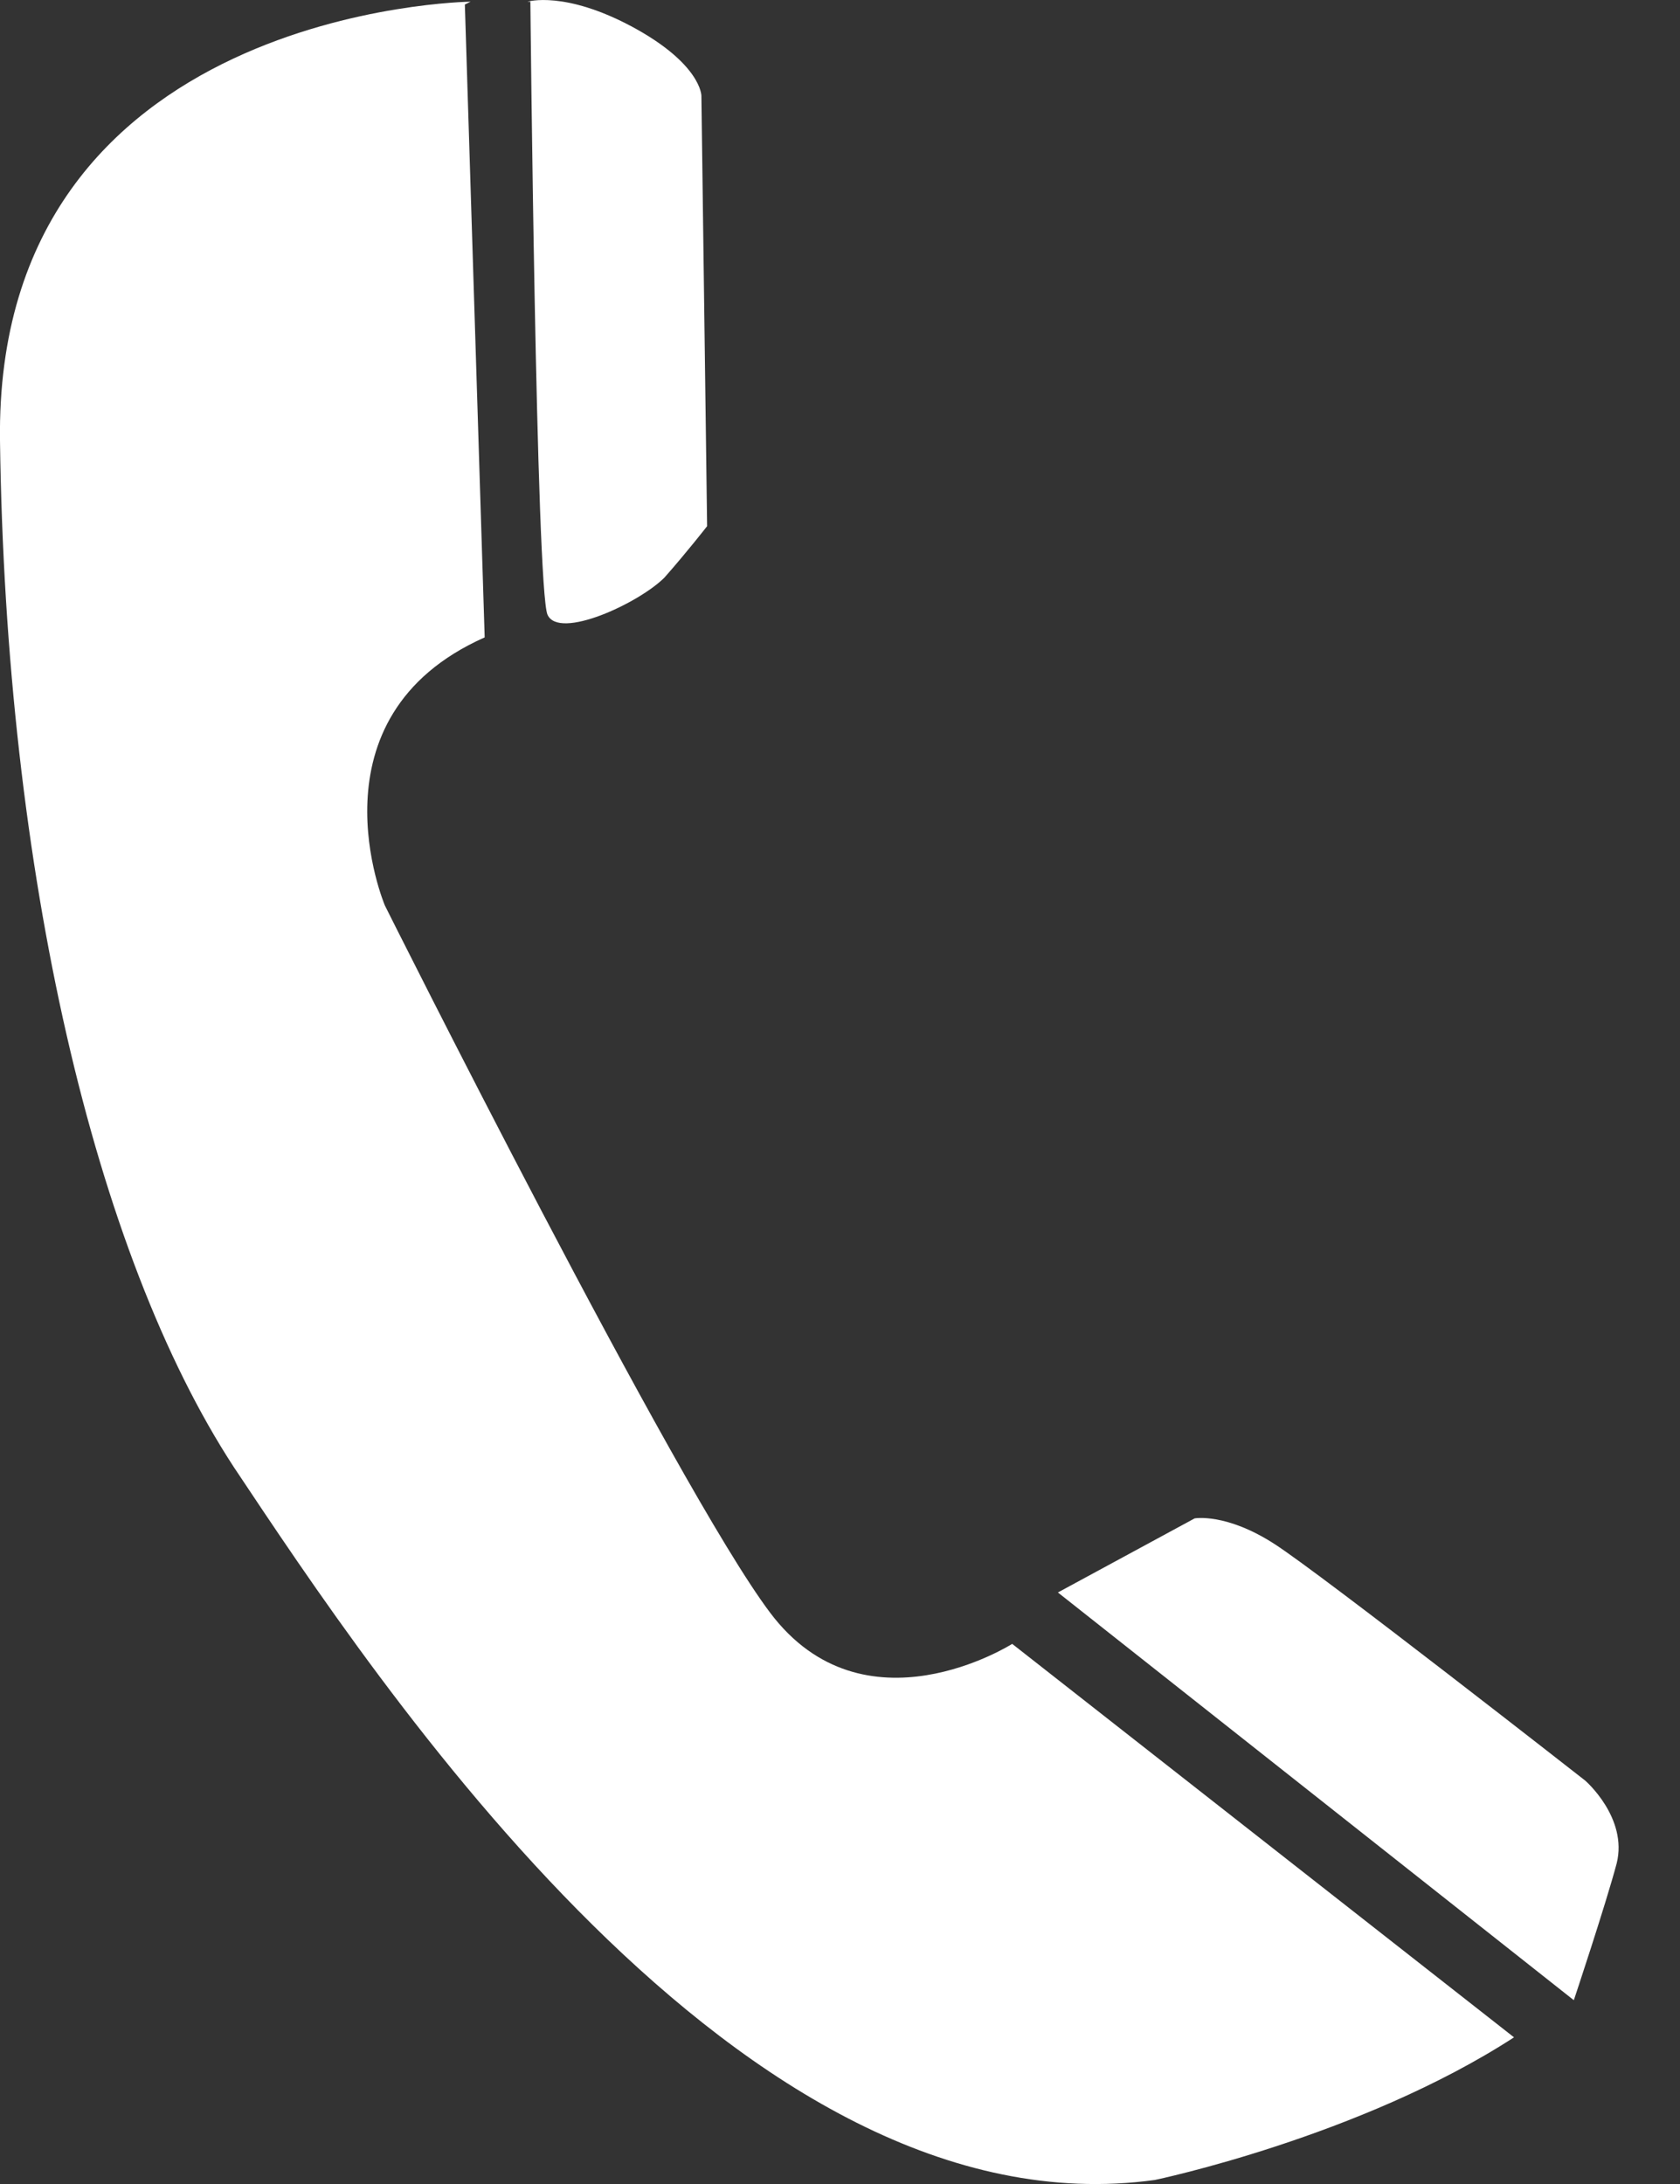
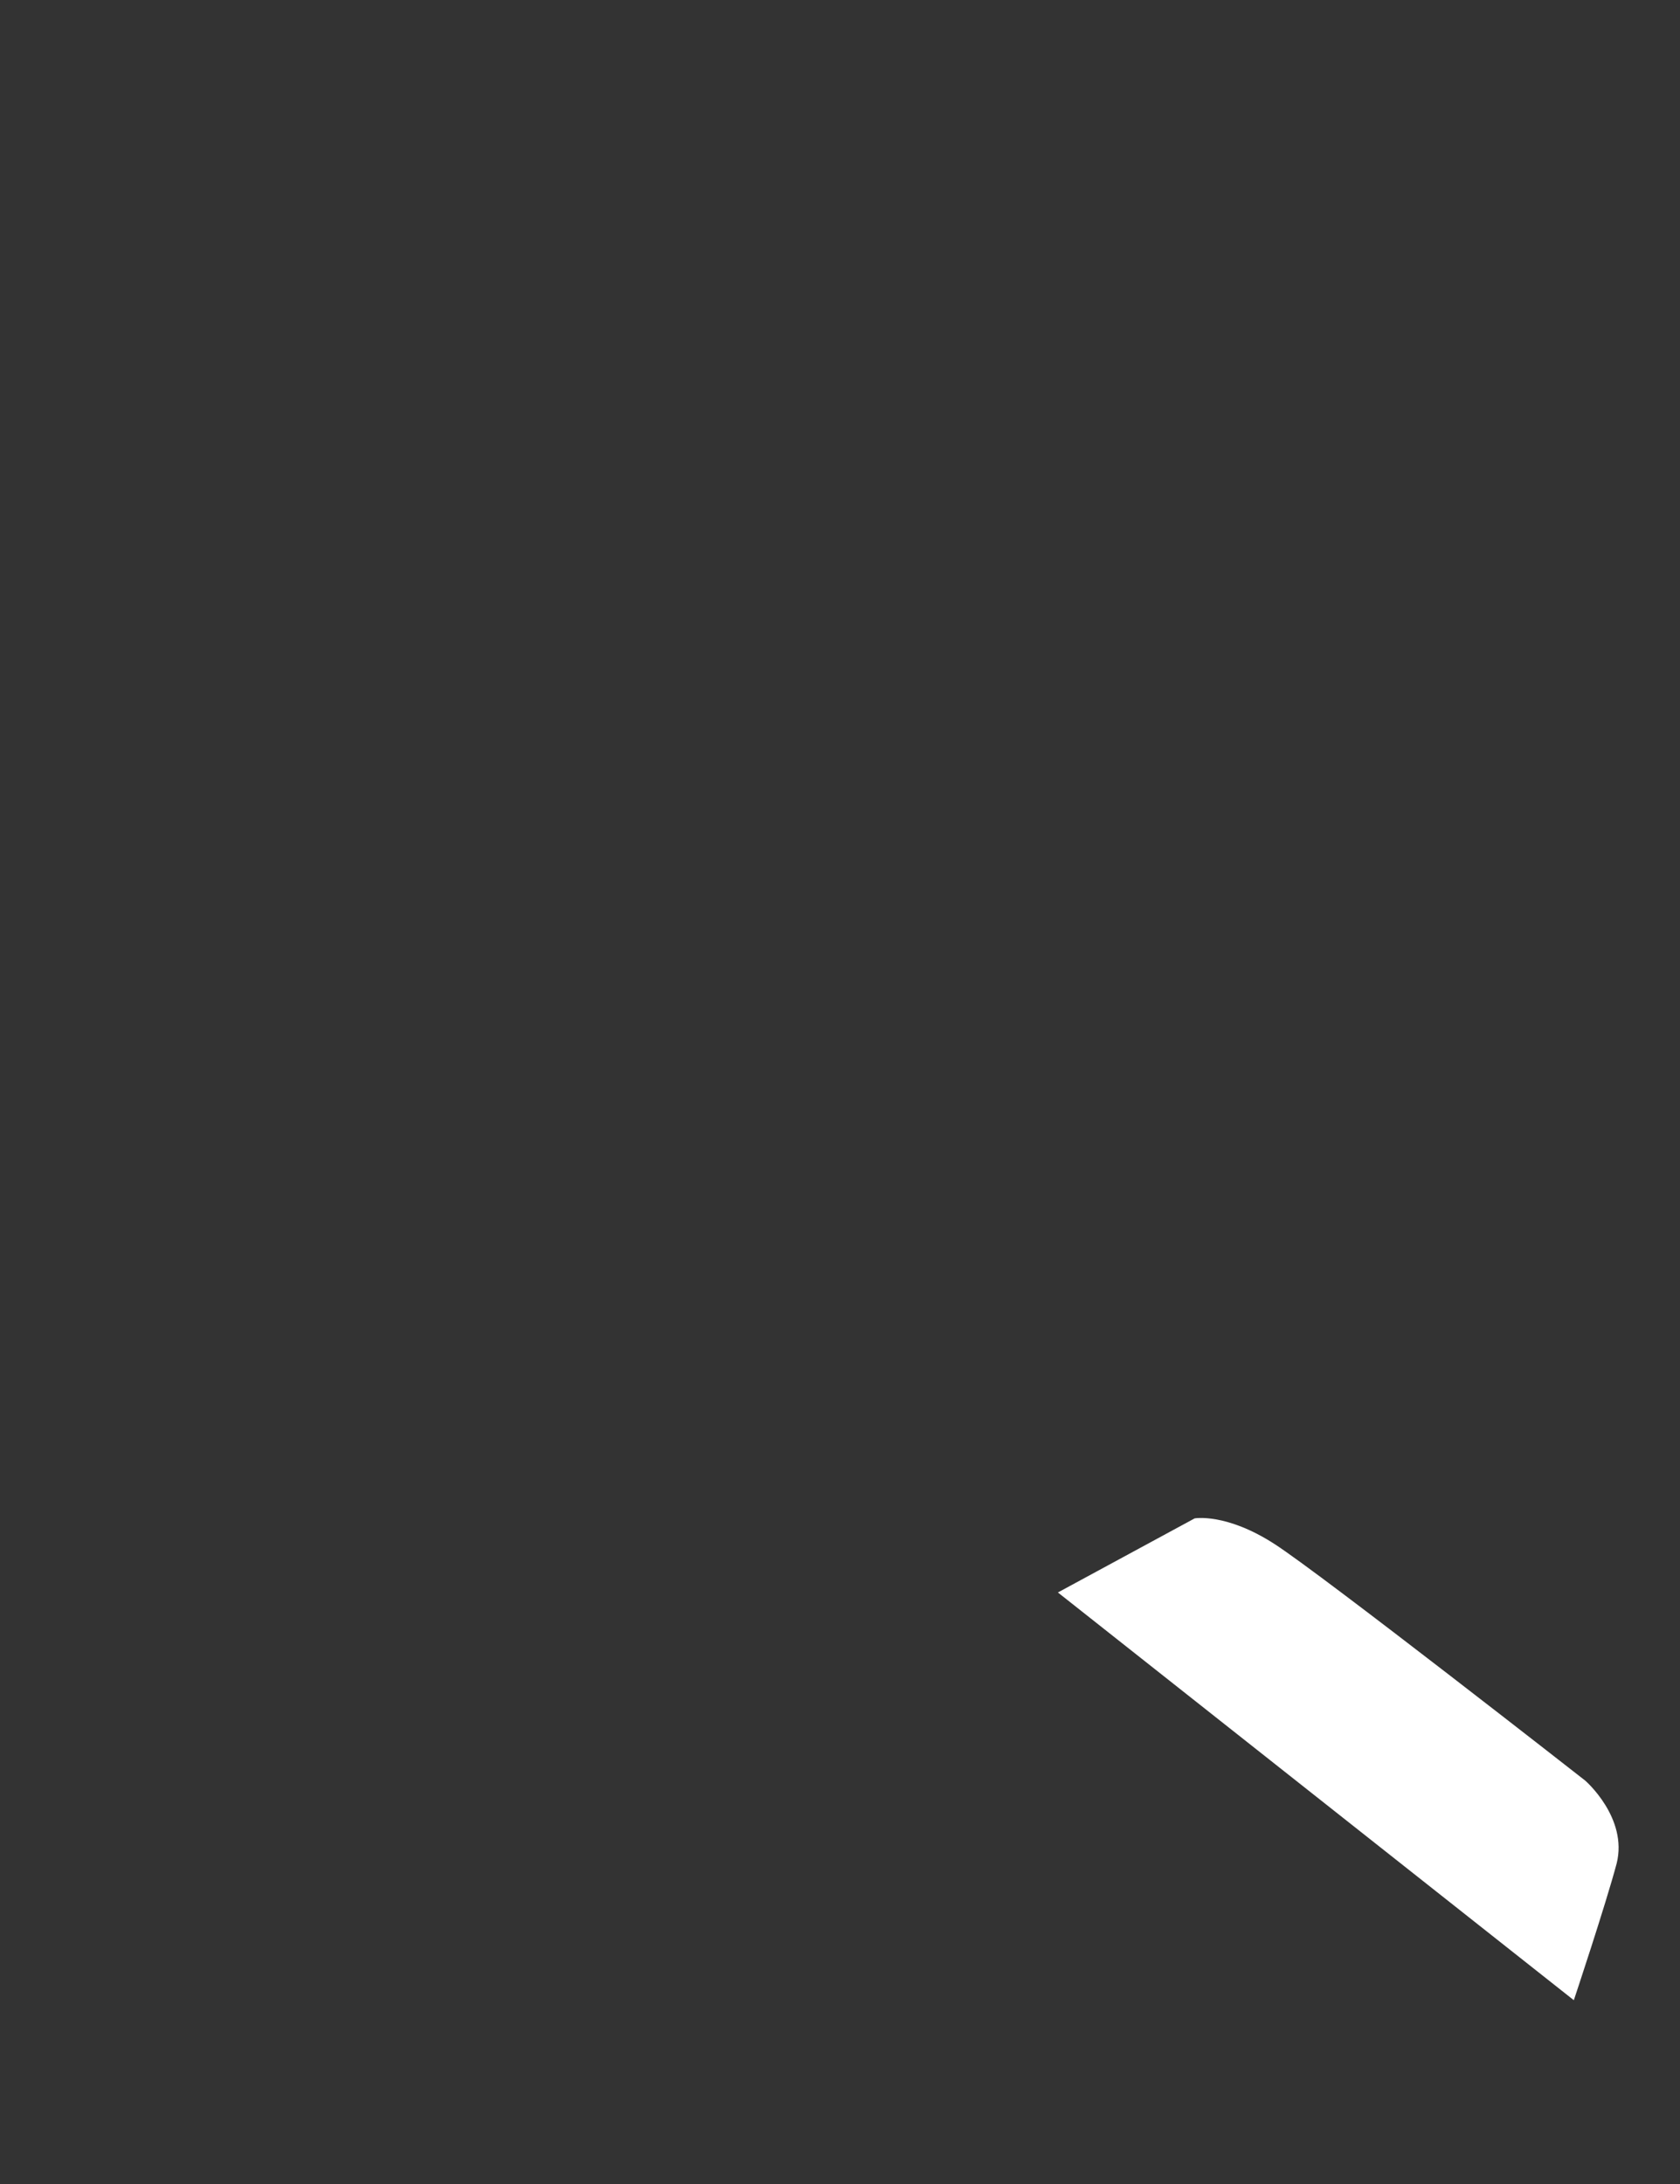
<svg xmlns="http://www.w3.org/2000/svg" width="10" height="13" viewBox="0 0 10 13" fill="none">
  <rect x="0" y="0" width="10" height="13" fill="#333333" stroke="none" />
-   <path d="M2.801 0.01C2.801 0.01 -0.034 0.044 0 2.623C0.034 5.186 0.56 7.46 1.392 8.733C2.241 10.006 4.413 13.315 6.874 12.976C6.874 12.976 8.096 12.721 9.012 12.127L6.025 9.785C6.025 9.785 5.143 10.345 4.583 9.598C4.022 8.852 2.291 5.39 2.291 5.39C2.291 5.39 1.816 4.269 2.885 3.794L2.767 0.027L2.801 0.01Z" fill="white" />
-   <path d="M3.14 0.01C3.14 0.01 3.361 -0.058 3.768 0.162C4.175 0.383 4.175 0.57 4.175 0.57L4.209 3.132C4.209 3.132 4.09 3.285 3.955 3.438C3.802 3.591 3.327 3.811 3.259 3.659C3.191 3.506 3.157 0.01 3.157 0.01H3.14Z" fill="white" />
  <path d="M6.297 9.479L7.111 9.038C7.111 9.038 7.298 9.004 7.587 9.191C7.875 9.377 9.436 10.599 9.436 10.599C9.436 10.599 9.691 10.82 9.623 11.092C9.555 11.346 9.368 11.906 9.368 11.906L6.297 9.479Z" fill="white" />
</svg>